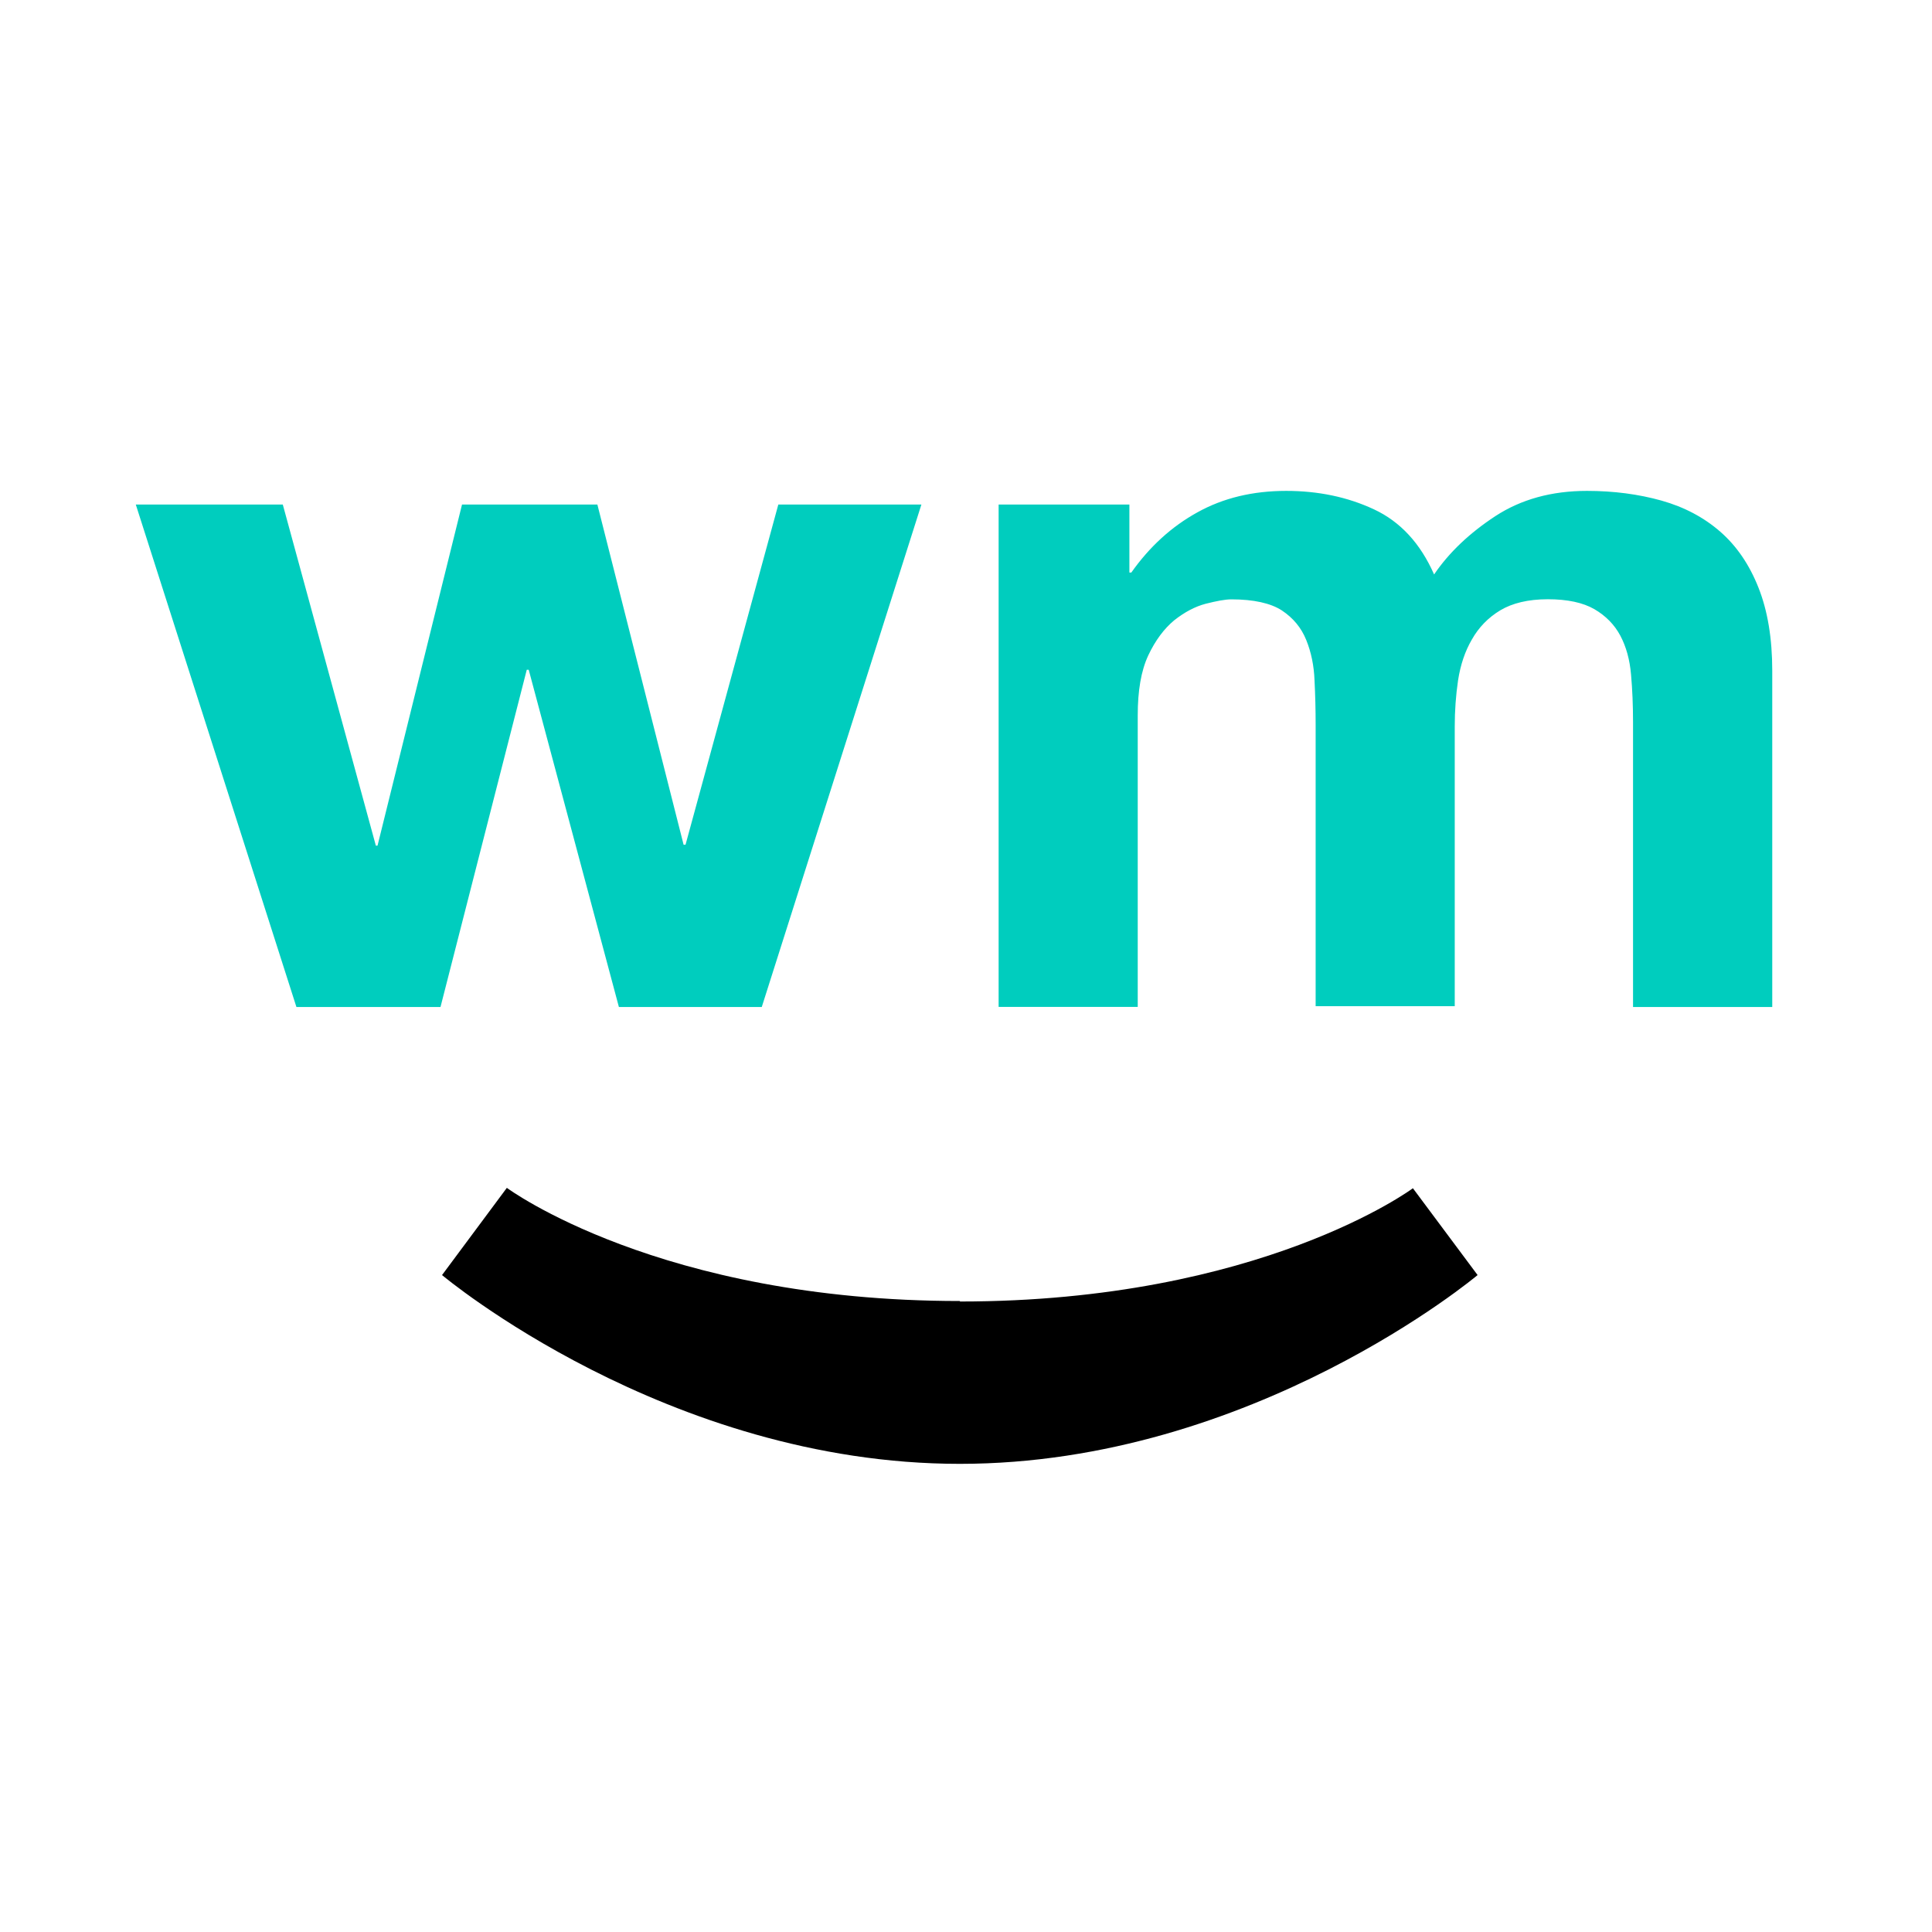
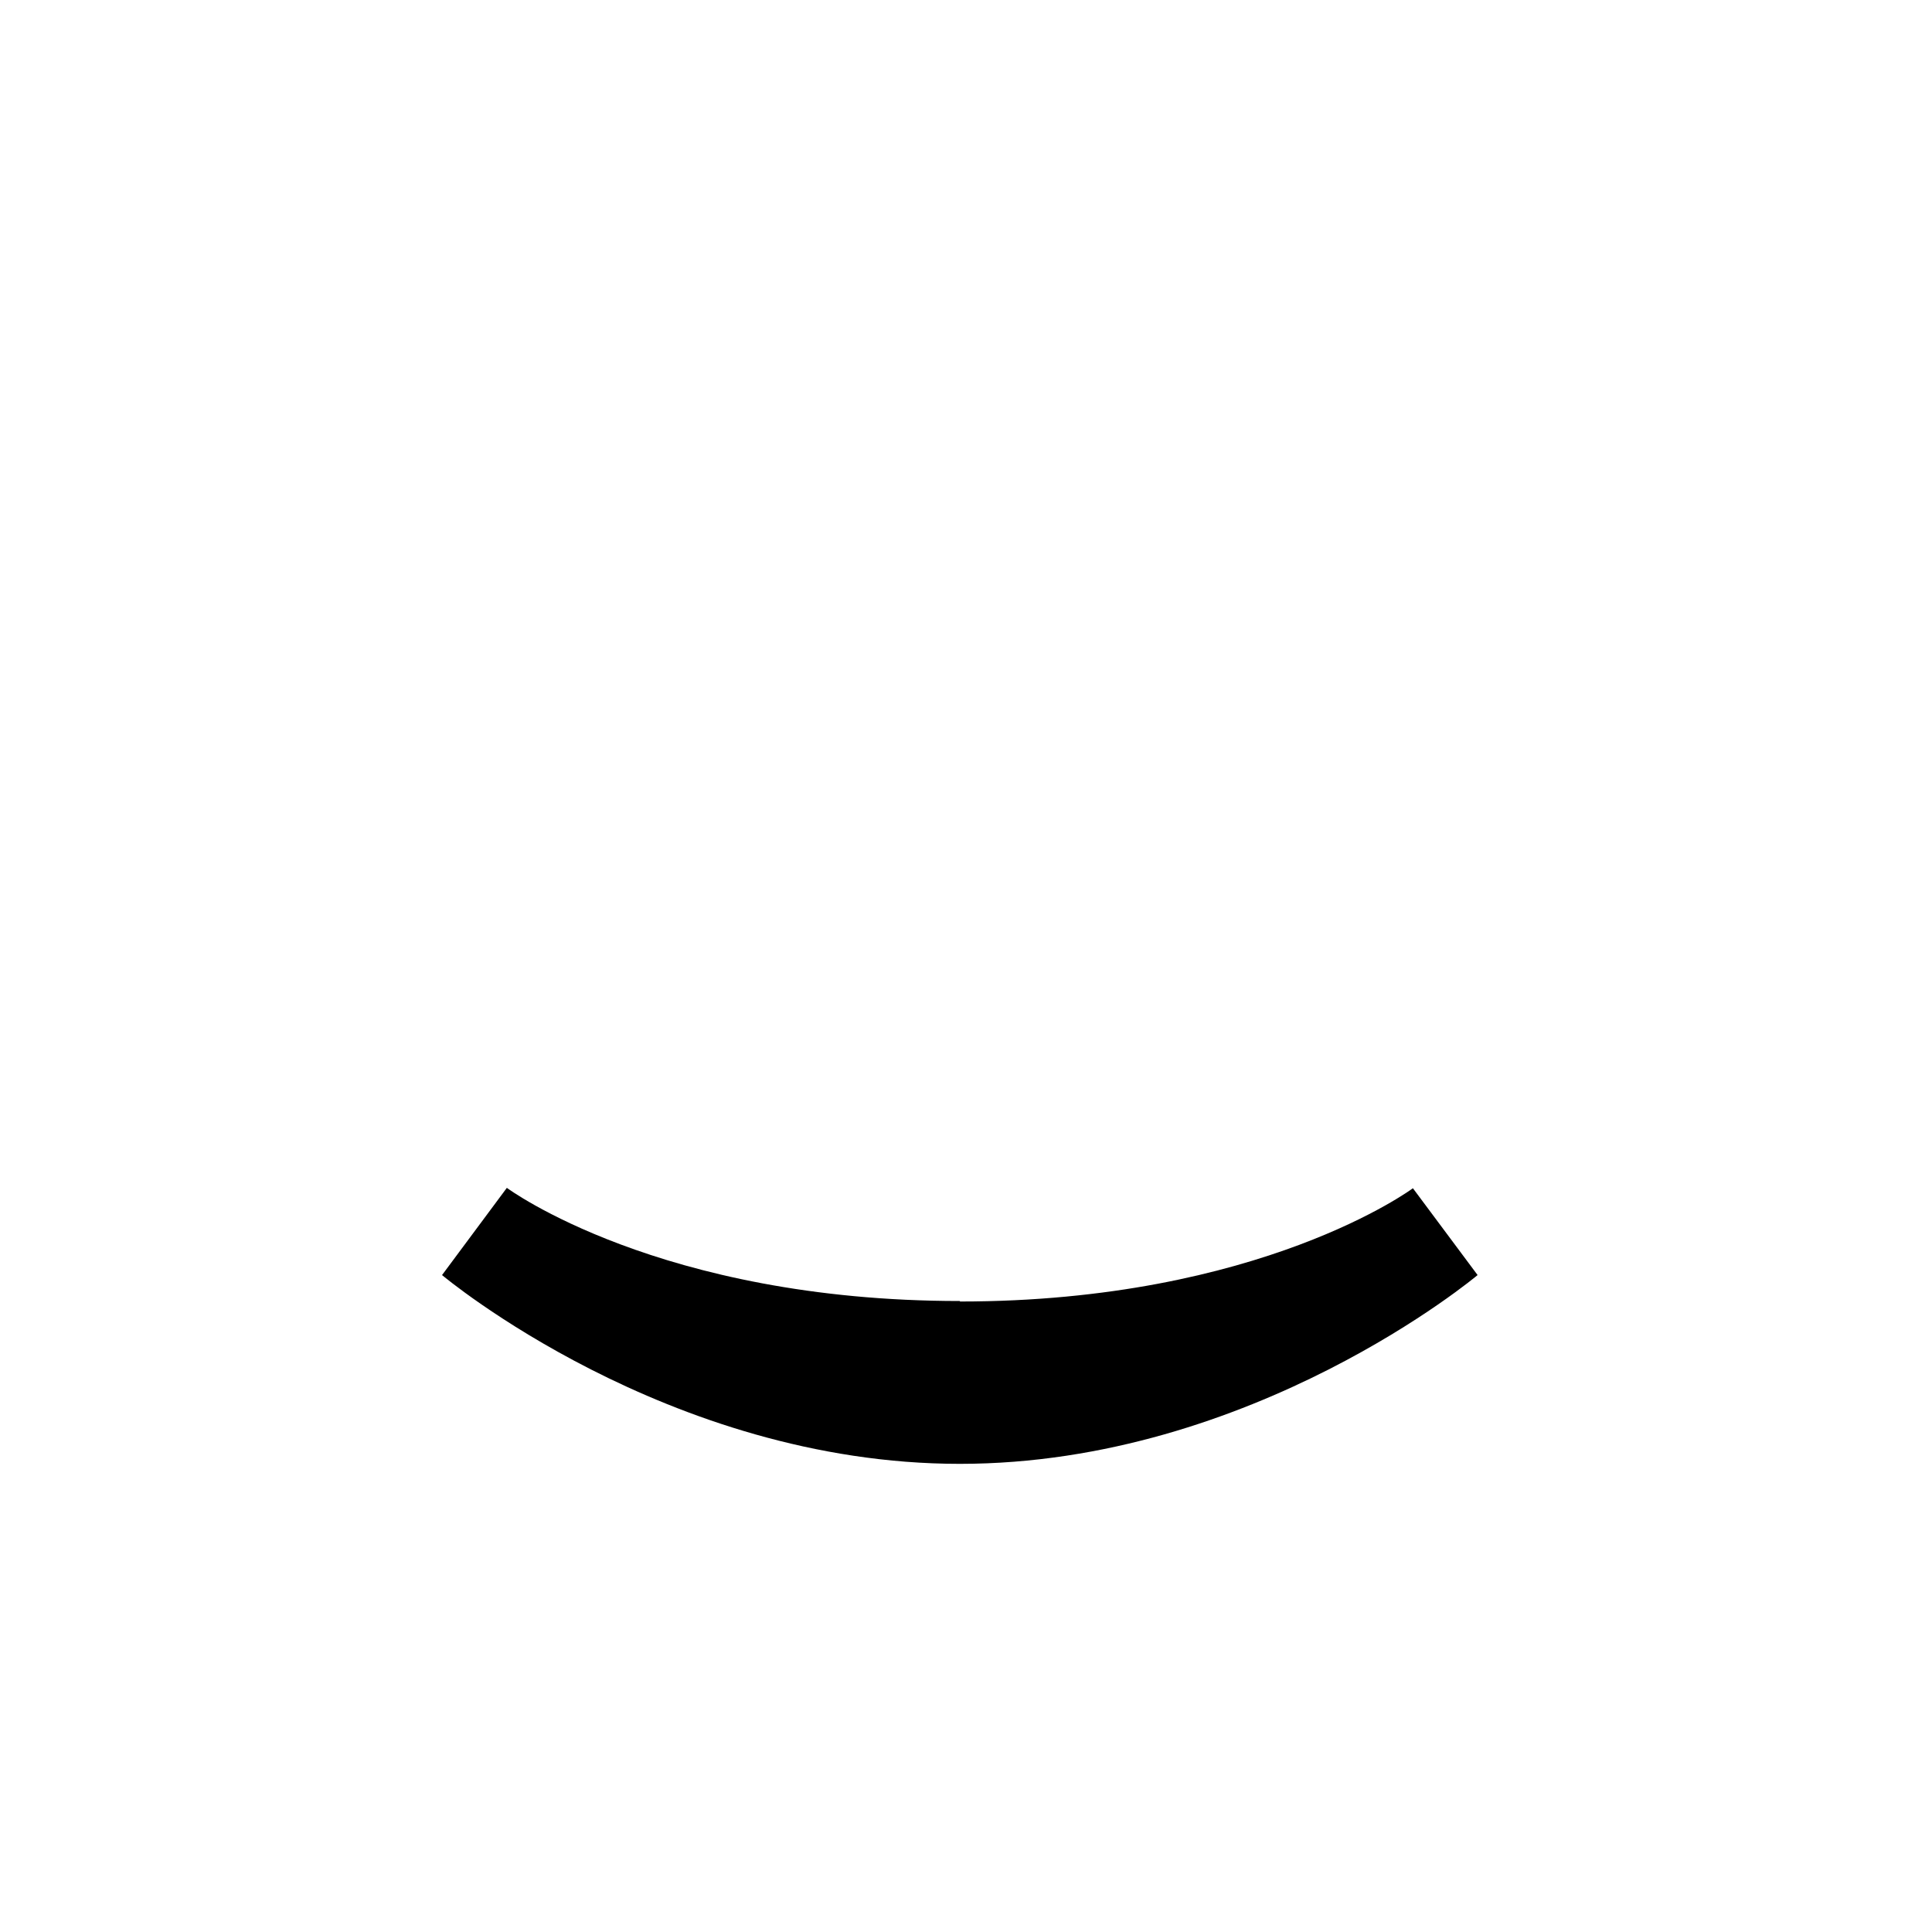
<svg xmlns="http://www.w3.org/2000/svg" class="wm-icon wm-logo-mini" width="42px" height="42px" fill="#00CDBE" viewBox="0 0 35 19">
  <g fill="none" transform="translate(2 0)">
-     <path d="M.46.893v9.35h29.645V.893H.46z" />
-     <path fill="#00CDBE" d="M18 .373v1.232h.035c.332-.47.73-.833 1.2-1.092.465-.258 1-.387 1.605-.387.58 0 1.11.11 1.59.334.478.223.842.617 1.09 1.18.272-.4.642-.75 1.11-1.057.468-.305 1.02-.457 1.66-.457.485 0 .935.06 1.35.176.414.117.768.305 1.064.563.296.258.527.596.692 1.013.166.417.25.92.25 1.506v6.092h-2.522v-5.16c0-.304-.012-.59-.036-.86-.023-.272-.088-.506-.194-.707-.107-.2-.264-.36-.47-.48-.208-.12-.49-.18-.844-.18-.355 0-.642.07-.86.2-.22.132-.392.31-.516.53-.124.212-.207.46-.25.74-.04.27-.06.55-.06.832v5.07h-2.52v-5.1c0-.27-.007-.54-.02-.8-.01-.267-.06-.51-.15-.733-.09-.224-.237-.4-.443-.537-.2-.13-.51-.2-.91-.2-.12 0-.27.03-.47.08-.19.05-.38.15-.57.3-.18.15-.34.36-.47.637-.13.28-.19.64-.19 1.086v5.28h-2.52V.373H18zM8.752 9.476l-1.634-6.11h-.035L5.52 9.476H2.91L0 .373h2.663l1.686 6.18h.03L5.91.373h2.452l1.562 6.163h.035L11.64.373h2.592L11.34 9.476H8.75z" transform="translate(.46 .767)" />
-     <path d="M31.72 3.01h1.204V.604h-2.41V3.01h1.205z" />
    <path fill="#000000" d="M15.39 15.578c5.448 0 8.206-2.052 8.206-2.052l1.172 1.573s-4.068 3.42-9.38 3.42-9.38-3.42-9.38-3.42l1.174-1.58s2.758 2.05 8.208 2.05" />
  </g>
</svg>